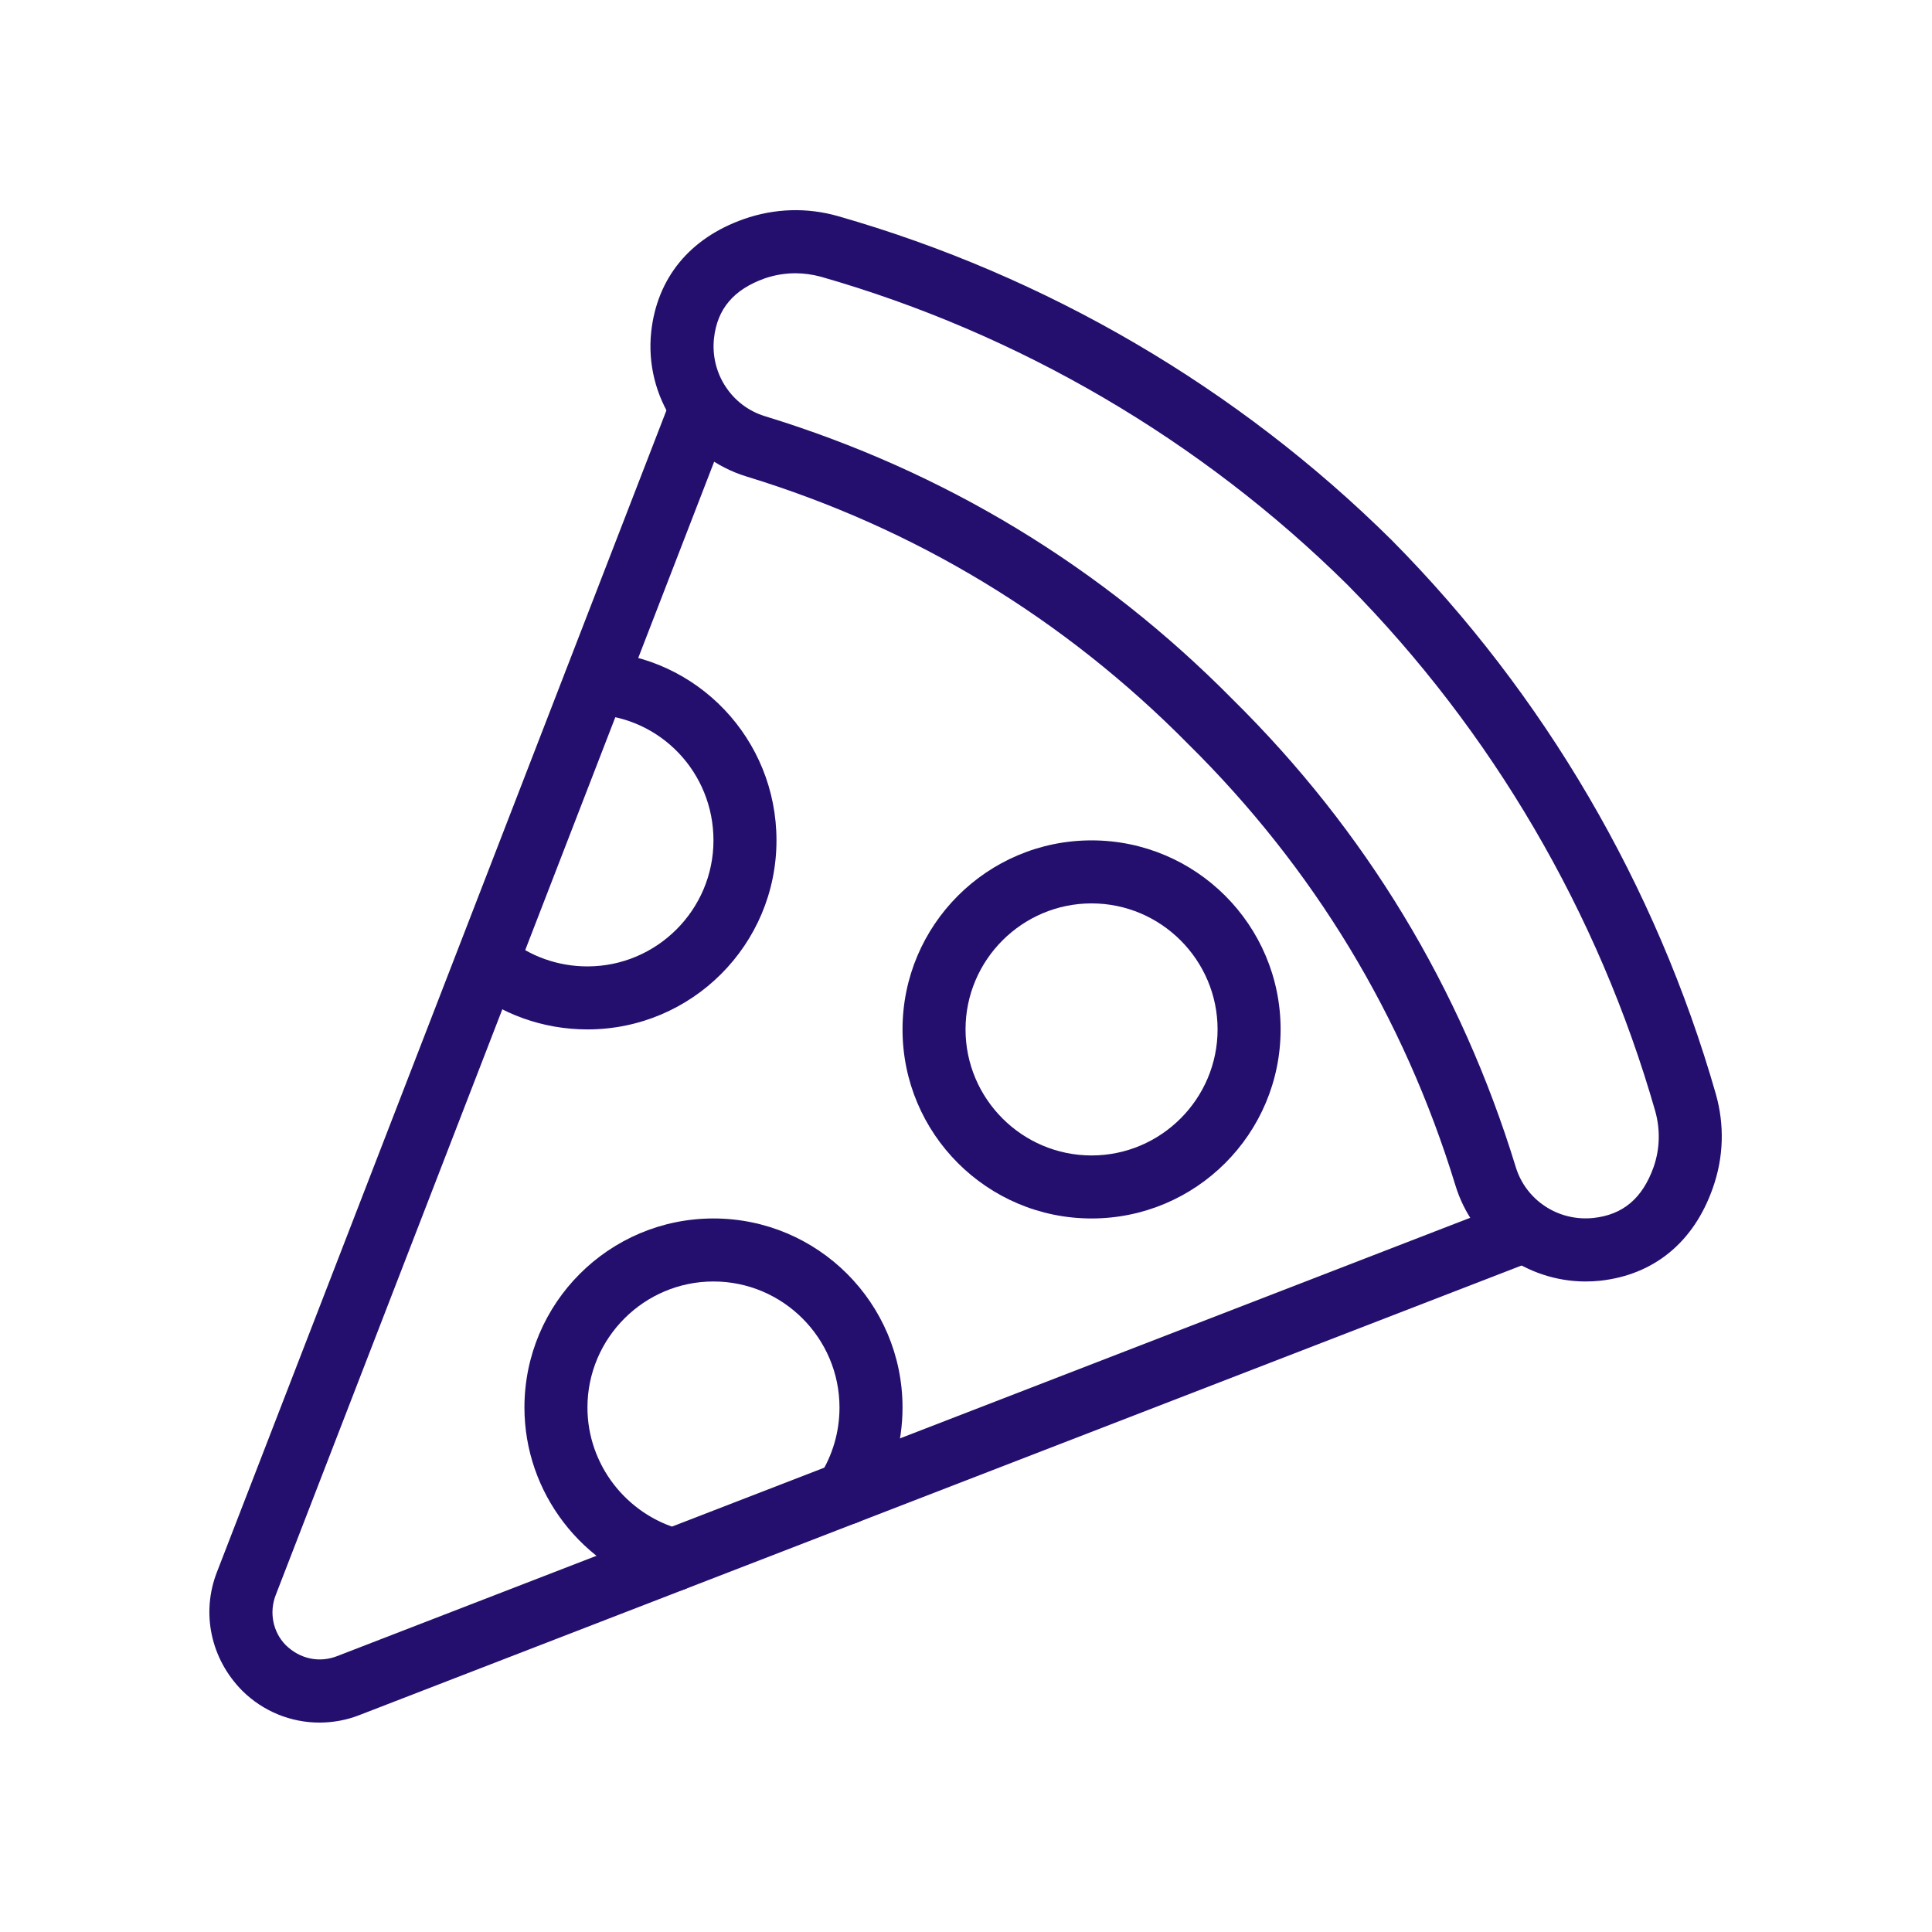
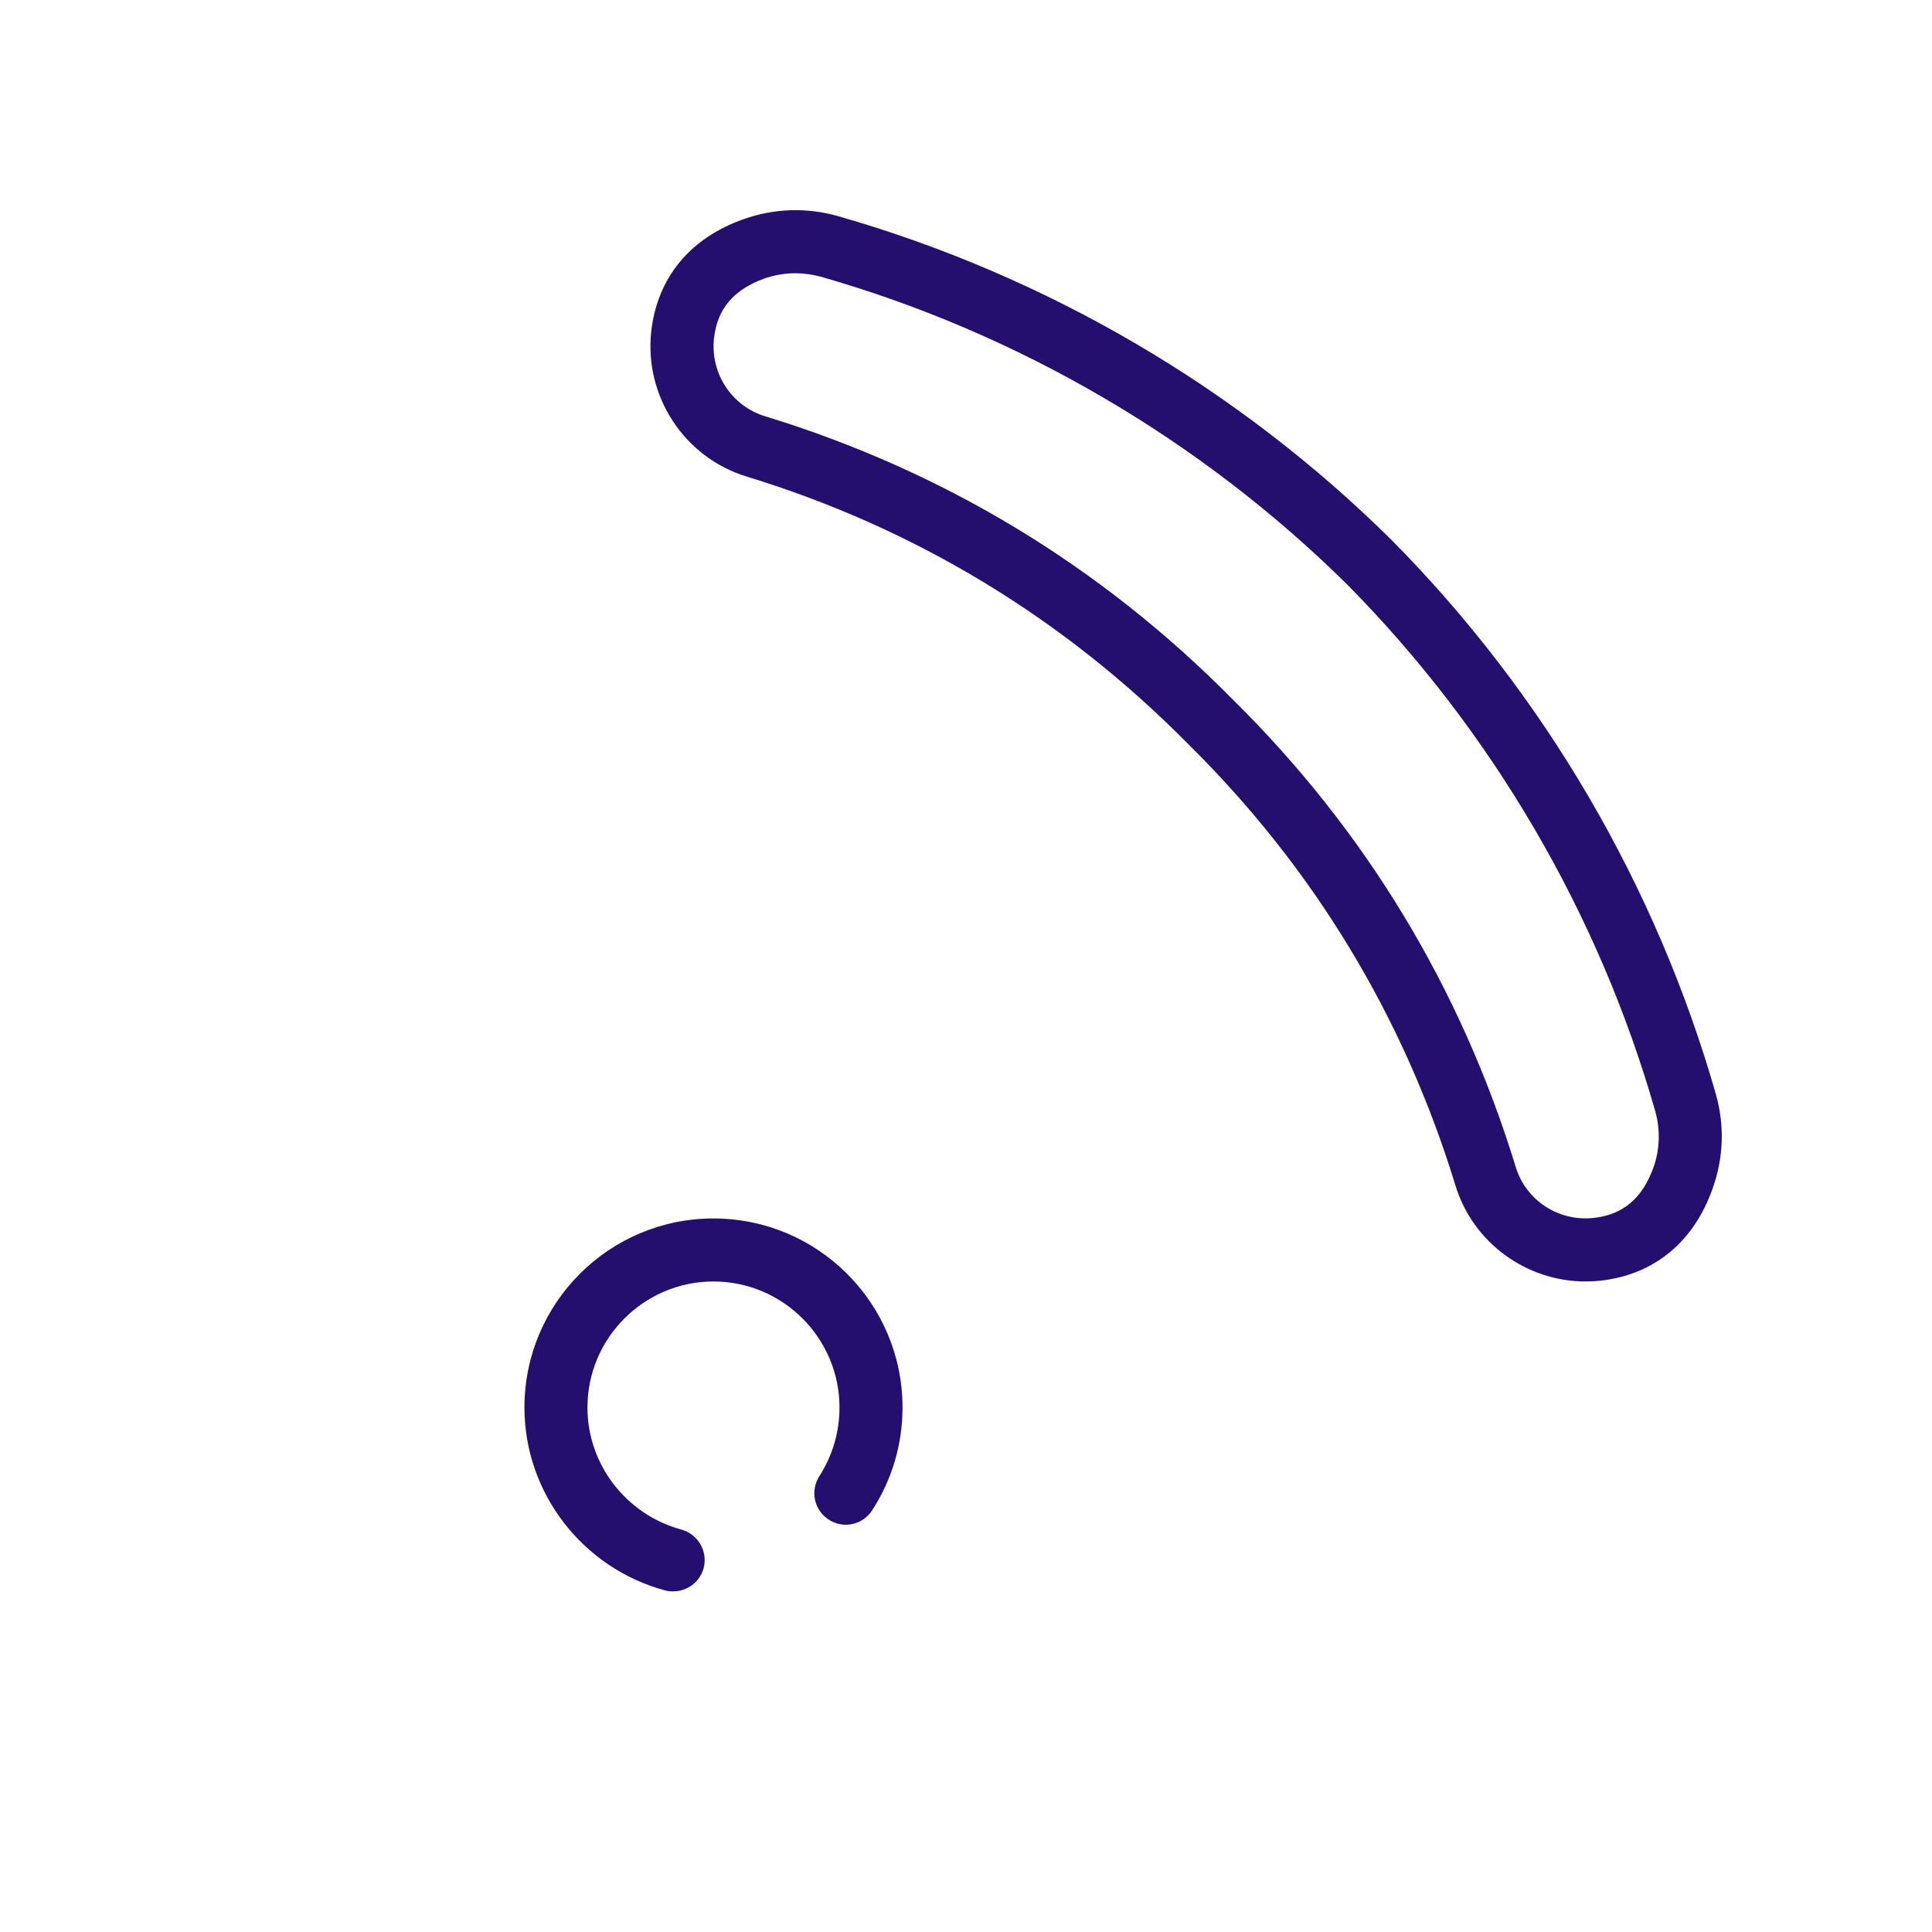
<svg xmlns="http://www.w3.org/2000/svg" width="500" zoomAndPan="magnify" viewBox="0 0 375 375" height="500" preserveAspectRatio="xMidYMid meet" version="1.0">
  <path fill="#240f6e" d="M 154.395 53.039 C 152.387 53.039 150.383 53.371 148.422 54.039 C 142.402 56.191 139.203 59.965 138.582 65.699 C 137.863 72.484 142.02 78.836 148.52 80.797 C 183.254 91.449 213.781 109.941 239.297 135.789 C 265.047 161.207 283.539 191.734 294.191 226.469 C 296.152 232.969 302.457 237.125 309.289 236.406 C 315.023 235.785 318.797 232.586 320.949 226.566 C 322.191 223.031 322.285 219.258 321.281 215.672 C 310.293 177.258 289.605 141.902 261.512 113.477 C 233.086 85.383 197.73 64.695 159.316 53.707 C 157.691 53.277 156.02 53.039 154.395 53.039 Z M 307.762 248.734 C 296.293 248.734 285.879 241.234 282.488 230.055 C 272.453 197.277 254.969 168.469 230.648 144.438 C 206.52 120.023 177.711 102.535 144.934 92.5 C 132.848 88.824 125.059 76.973 126.398 64.41 C 127.543 53.945 133.898 46.207 144.363 42.527 C 150.332 40.426 156.641 40.234 162.66 41.953 C 203.082 53.516 240.25 75.254 270.113 104.828 C 270.16 104.828 270.16 104.828 270.16 104.875 C 299.734 134.738 321.473 171.91 333.035 212.328 C 334.754 218.348 334.566 224.656 332.461 230.578 C 328.785 241.09 321.043 247.445 310.582 248.59 C 309.625 248.688 308.719 248.734 307.762 248.734 " fill-opacity="1" fill-rule="nonzero" />
-   <path fill="#240f6e" d="M 61.992 334.352 C 56.5 334.352 51.102 332.203 47.039 328.188 C 40.875 321.977 39.012 313.043 42.117 305.113 L 130.41 76.926 C 131.652 73.773 135.188 72.195 138.34 73.391 C 141.496 74.633 143.07 78.168 141.828 81.32 L 53.535 309.555 C 52.199 312.949 52.965 316.77 55.449 319.301 C 58.219 322.027 61.992 322.789 65.434 321.453 L 293.668 233.16 C 296.82 231.965 300.355 233.492 301.598 236.648 C 302.793 239.801 301.215 243.336 298.062 244.578 L 69.828 332.871 C 67.297 333.875 64.621 334.352 61.992 334.352 " fill-opacity="1" fill-rule="nonzero" />
-   <path fill="#240f6e" d="M 211.871 175.348 C 198.398 175.348 187.41 186.336 187.41 199.809 C 187.41 213.285 198.398 224.273 211.871 224.273 C 225.344 224.273 236.332 213.285 236.332 199.809 C 236.332 186.336 225.344 175.348 211.871 175.348 Z M 211.871 236.504 C 191.613 236.504 175.18 220.066 175.18 199.809 C 175.18 179.555 191.613 163.117 211.871 163.117 C 232.129 163.117 248.566 179.555 248.566 199.809 C 248.566 220.066 232.129 236.504 211.871 236.504 " fill-opacity="1" fill-rule="nonzero" />
-   <path fill="#240f6e" d="M 114.023 199.809 C 105.422 199.809 97.109 196.848 90.66 191.402 C 88.078 189.25 87.746 185.383 89.895 182.801 C 92.047 180.223 95.914 179.84 98.496 182.039 C 102.797 185.621 108.289 187.578 114.023 187.578 C 127.496 187.578 138.484 176.59 138.484 163.117 C 138.484 149.977 128.262 139.227 115.219 138.656 C 111.824 138.512 109.246 135.645 109.387 132.254 C 109.531 128.91 112.492 126.281 115.789 126.426 C 135.379 127.332 150.715 143.434 150.715 163.117 C 150.715 183.375 134.281 199.809 114.023 199.809 " fill-opacity="1" fill-rule="nonzero" />
  <path fill="#240f6e" d="M 130.648 308.887 C 130.125 308.887 129.598 308.84 129.074 308.695 C 113.02 304.348 101.793 289.727 101.793 273.195 C 101.793 252.938 118.227 236.504 138.484 236.504 C 158.742 236.504 175.18 252.938 175.18 273.195 C 175.18 280.27 173.172 287.148 169.301 293.121 C 167.484 295.988 163.711 296.801 160.895 294.984 C 158.027 293.168 157.215 289.395 159.031 286.527 C 161.609 282.512 162.945 277.926 162.945 273.195 C 162.945 259.723 151.957 248.734 138.484 248.734 C 125.012 248.734 114.023 259.723 114.023 273.195 C 114.023 284.234 121.523 293.98 132.273 296.895 C 135.523 297.801 137.434 301.148 136.574 304.395 C 135.809 307.117 133.371 308.887 130.648 308.887 " fill-opacity="1" fill-rule="nonzero" />
</svg>